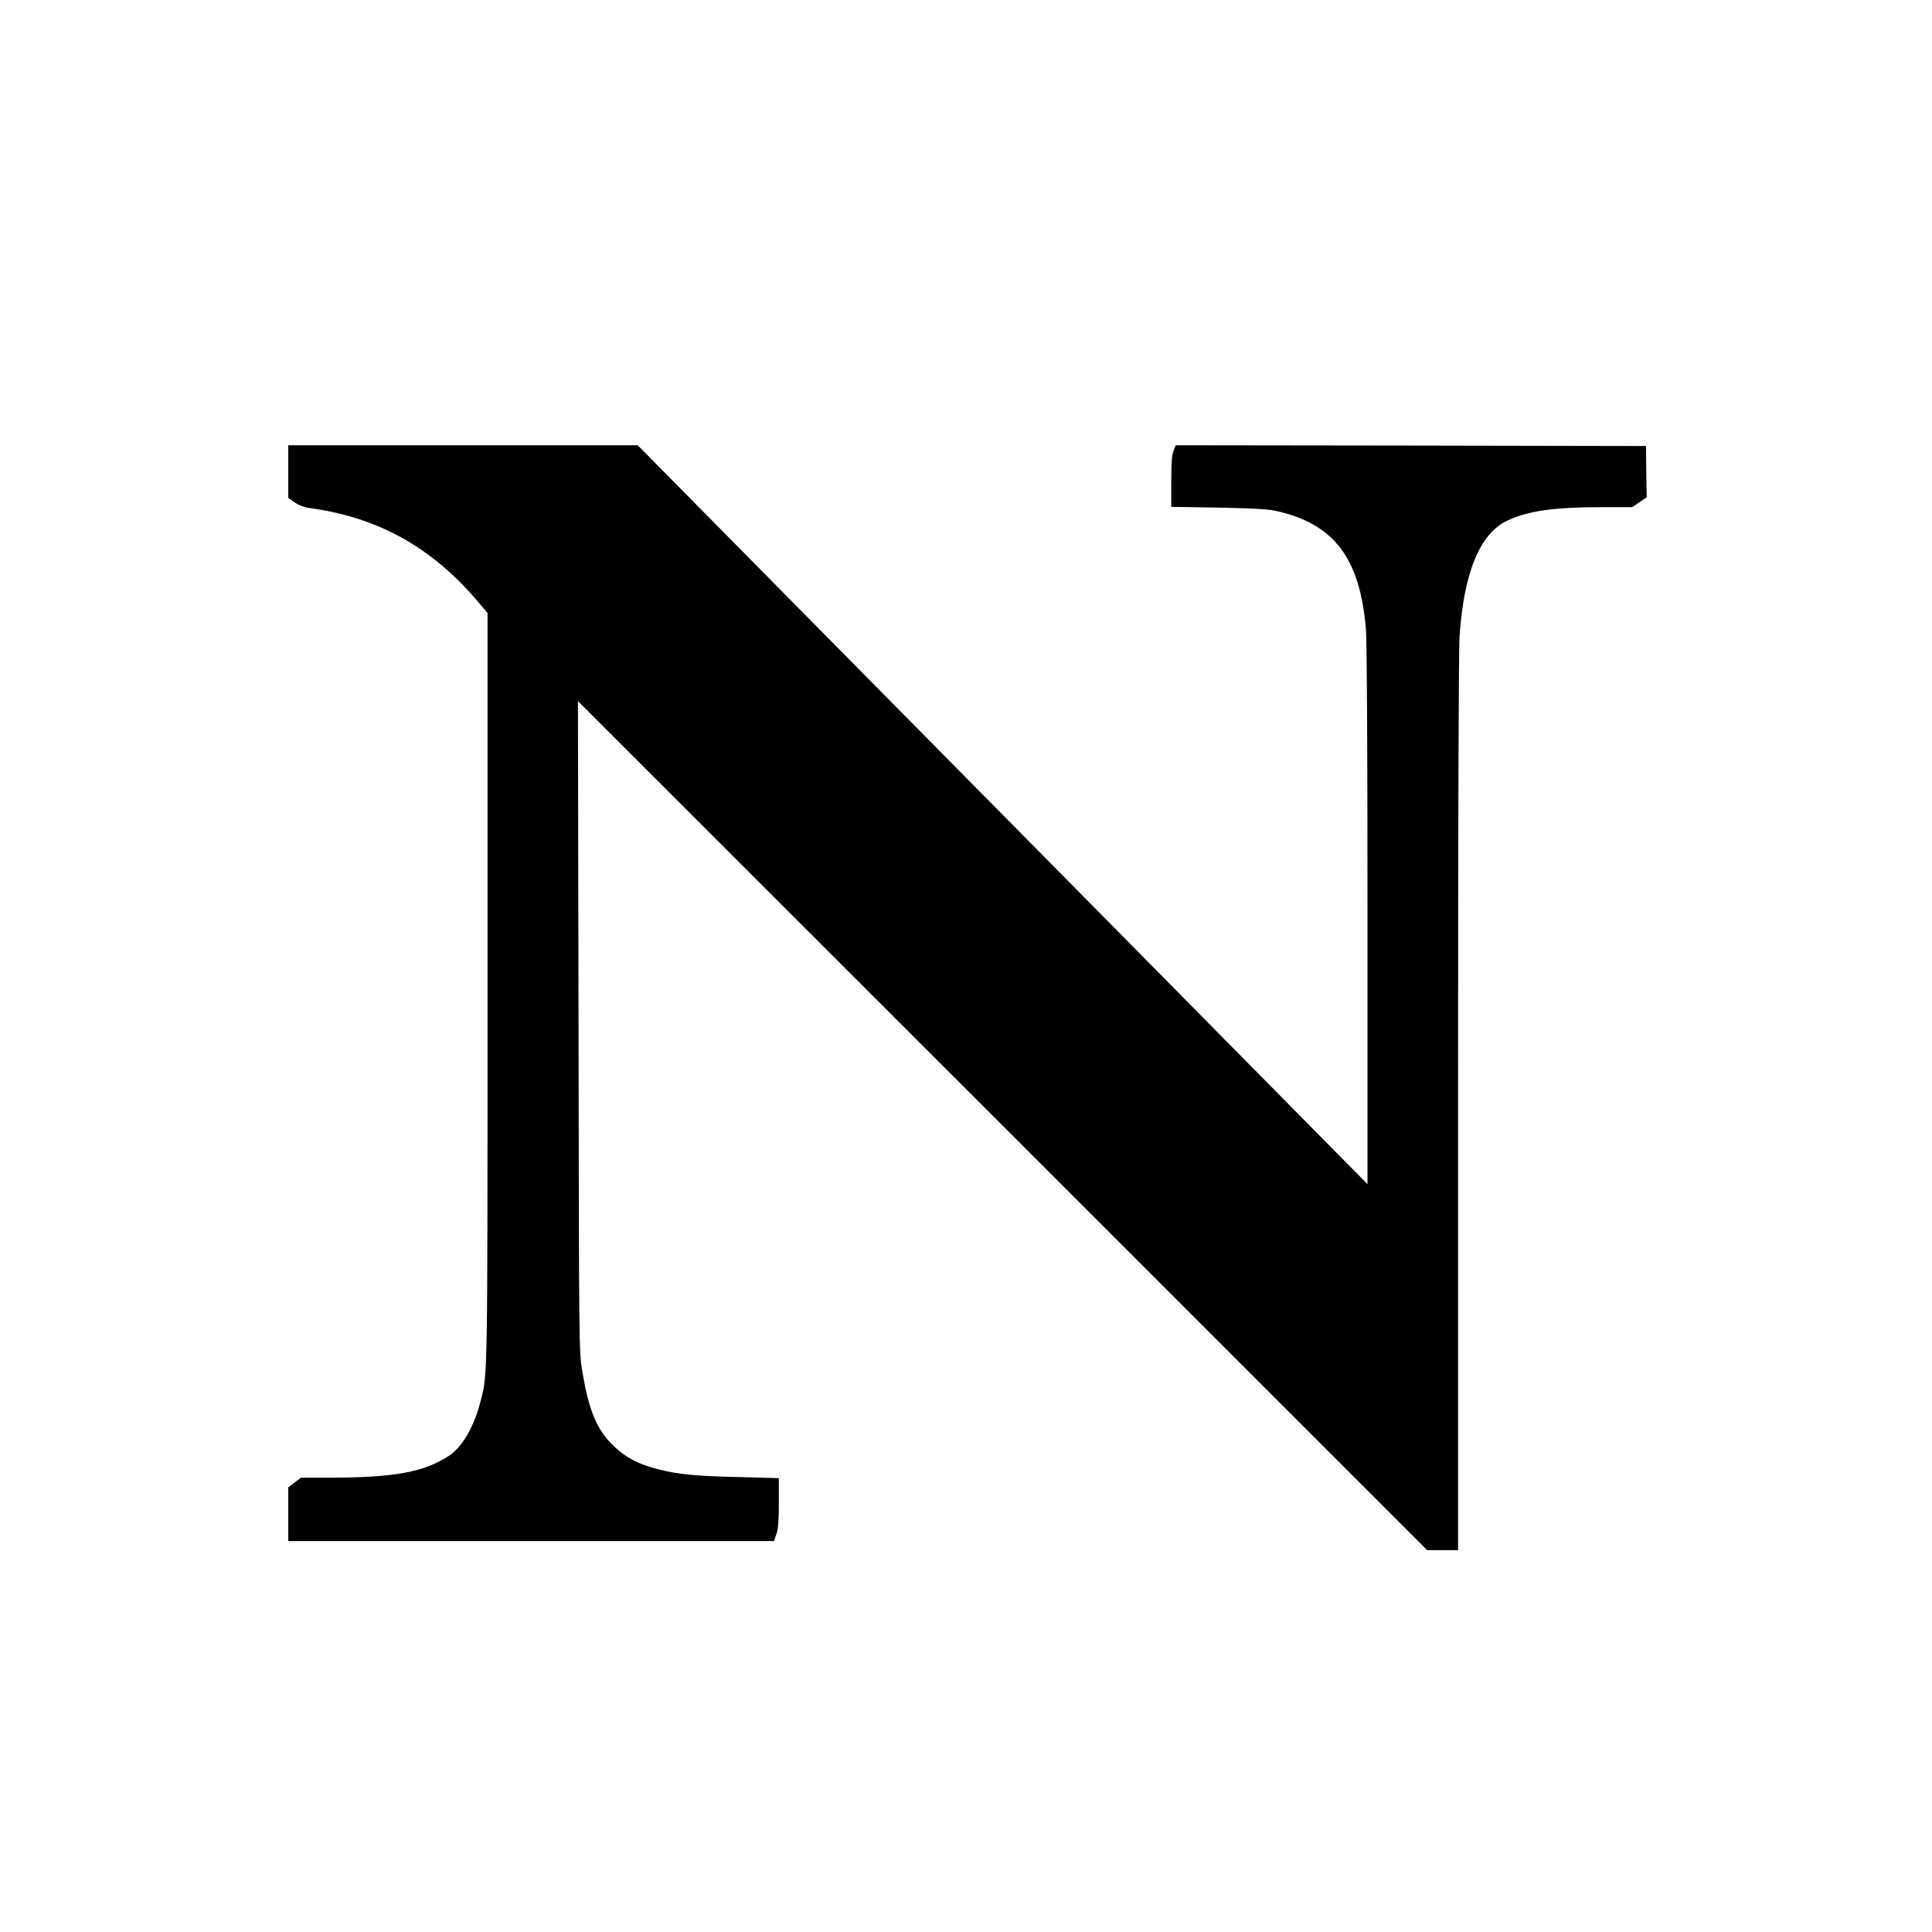
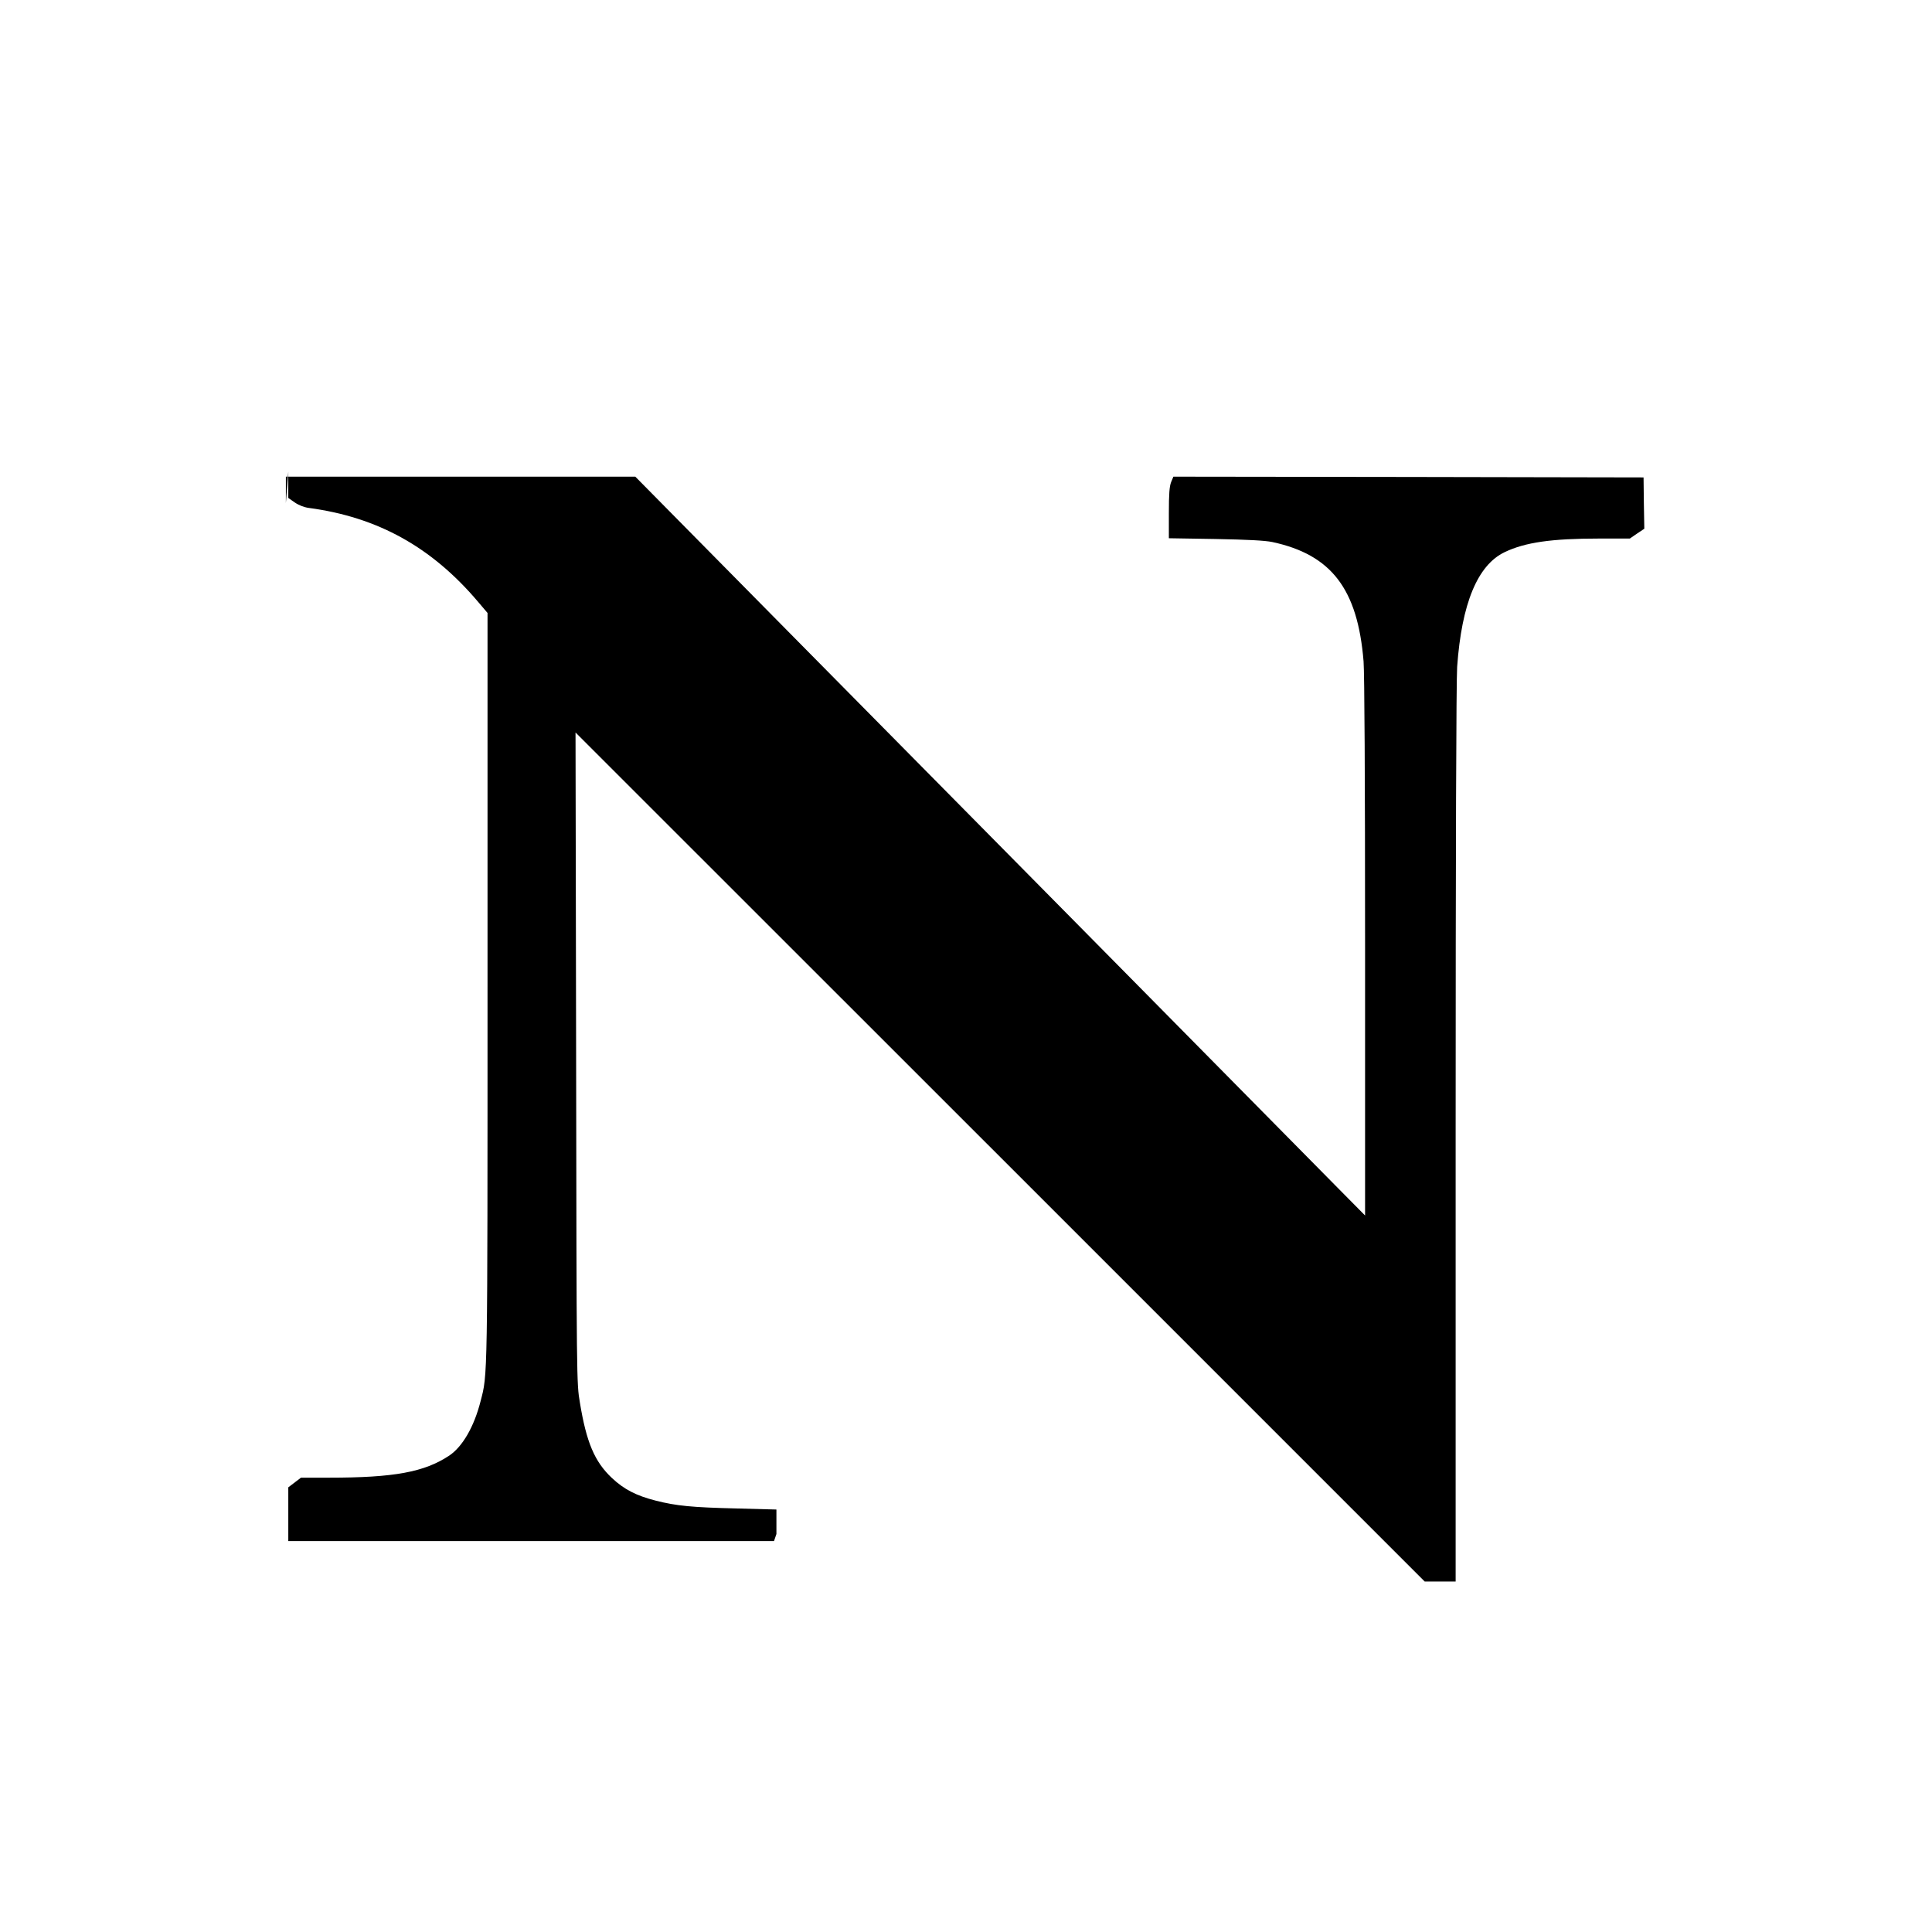
<svg xmlns="http://www.w3.org/2000/svg" version="1.0" width="1280pt" height="1280pt" viewBox="0 0 1280 1280" preserveAspectRatio="xMidYMid meet">
  <g transform="translate(0,1280) scale(0.1,-0.1)" fill="#000000" stroke="none">
-     <path d="M1910 9675 l0 -174 43 -30 c26 -18 62 -32 92 -36 458 -61 816 -260 1123 -623 l62 -73 0 -2477 c0 -2629 1 -2565 -46 -2745 -43 -170 -120 -302 -208 -361 -165 -109 -364 -146 -797 -146 l-185 0 -42 -32 -42 -32 0 -178 0 -178 1609 0 1609 0 16 47 c12 35 16 87 16 208 l0 162 -262 7 c-296 7 -401 17 -538 52 -129 33 -209 74 -290 150 -115 108 -169 237 -212 499 -22 129 -22 139 -25 2285 l-4 2155 2813 -2812 2813 -2813 103 0 102 0 0 2958 c0 1895 4 3009 10 3102 30 420 135 674 315 760 136 65 310 90 628 90 l201 0 48 33 48 32 -3 170 -2 170 -1557 3 -1558 2 -15 -36 c-11 -28 -15 -77 -15 -204 l0 -168 308 -5 c216 -4 328 -10 377 -20 392 -84 566 -311 605 -791 6 -83 10 -754 10 -1900 l0 -1771 -183 185 c-100 102 -731 741 -1402 1420 -671 679 -1677 1697 -2235 2262 l-1015 1028 -1157 0 -1158 0 0 -175z" />
+     <path d="M1910 9675 l0 -174 43 -30 c26 -18 62 -32 92 -36 458 -61 816 -260 1123 -623 l62 -73 0 -2477 c0 -2629 1 -2565 -46 -2745 -43 -170 -120 -302 -208 -361 -165 -109 -364 -146 -797 -146 l-185 0 -42 -32 -42 -32 0 -178 0 -178 1609 0 1609 0 16 47 l0 162 -262 7 c-296 7 -401 17 -538 52 -129 33 -209 74 -290 150 -115 108 -169 237 -212 499 -22 129 -22 139 -25 2285 l-4 2155 2813 -2812 2813 -2813 103 0 102 0 0 2958 c0 1895 4 3009 10 3102 30 420 135 674 315 760 136 65 310 90 628 90 l201 0 48 33 48 32 -3 170 -2 170 -1557 3 -1558 2 -15 -36 c-11 -28 -15 -77 -15 -204 l0 -168 308 -5 c216 -4 328 -10 377 -20 392 -84 566 -311 605 -791 6 -83 10 -754 10 -1900 l0 -1771 -183 185 c-100 102 -731 741 -1402 1420 -671 679 -1677 1697 -2235 2262 l-1015 1028 -1157 0 -1158 0 0 -175z" />
  </g>
</svg>